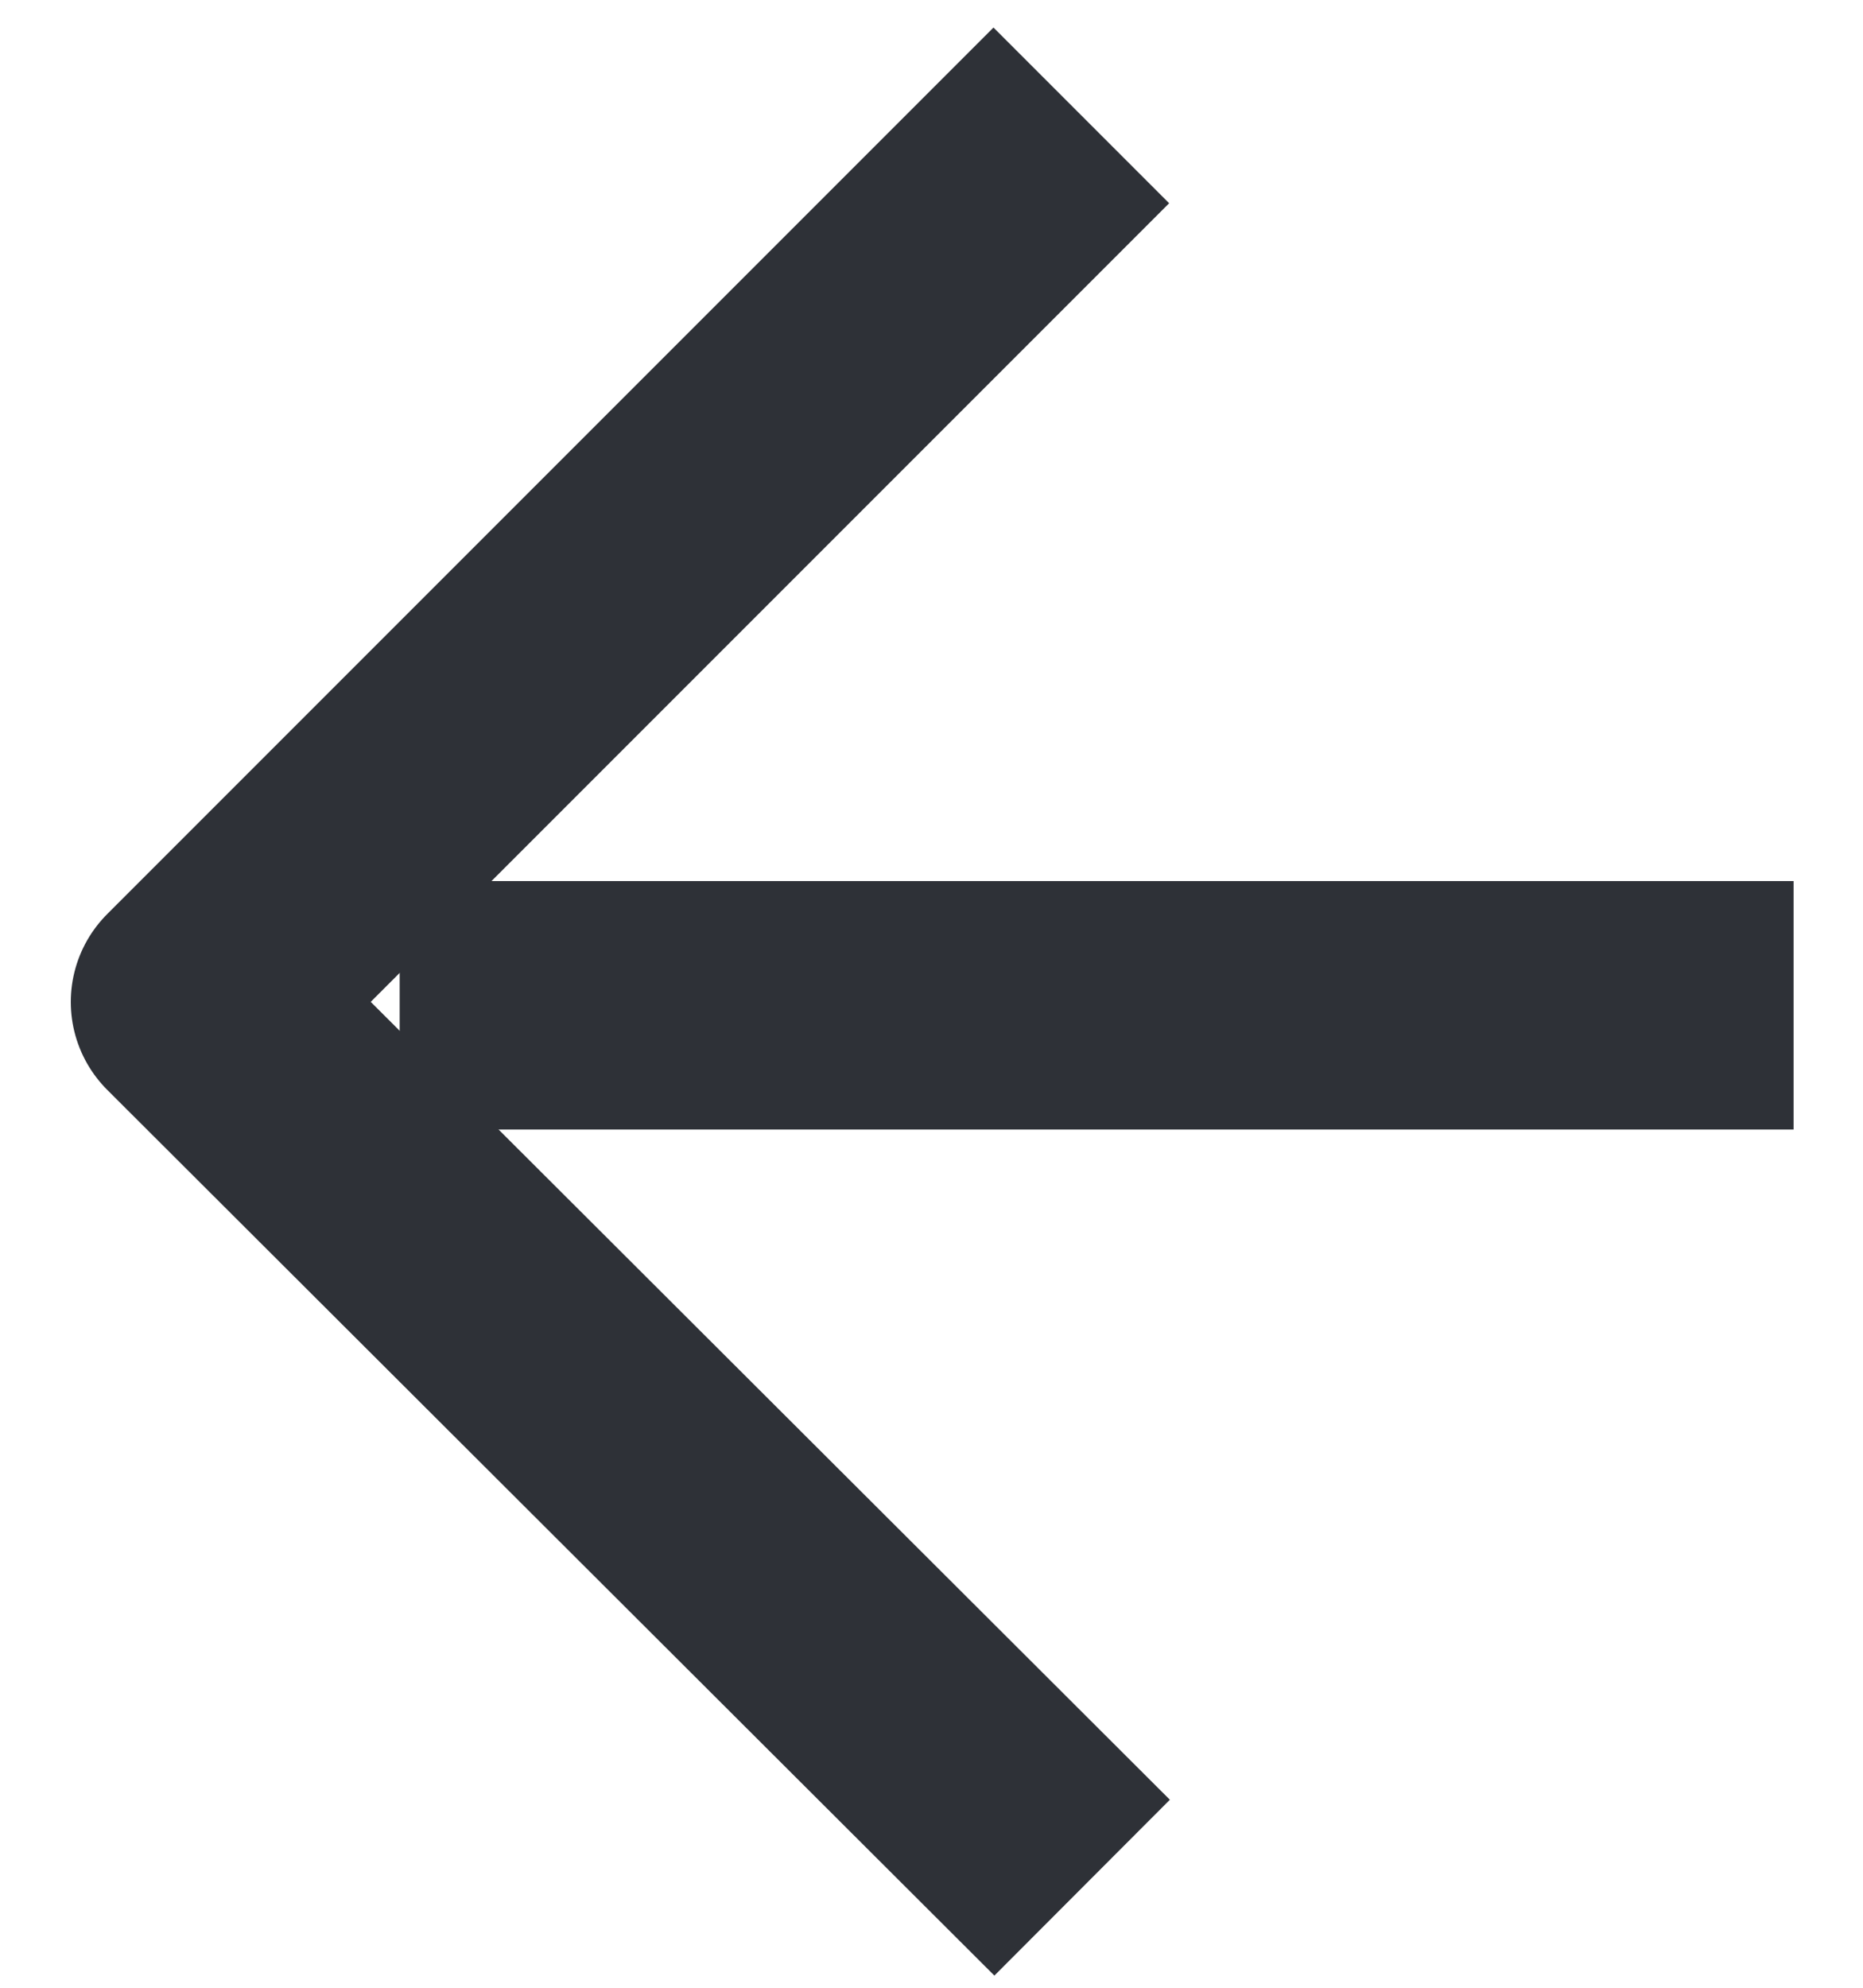
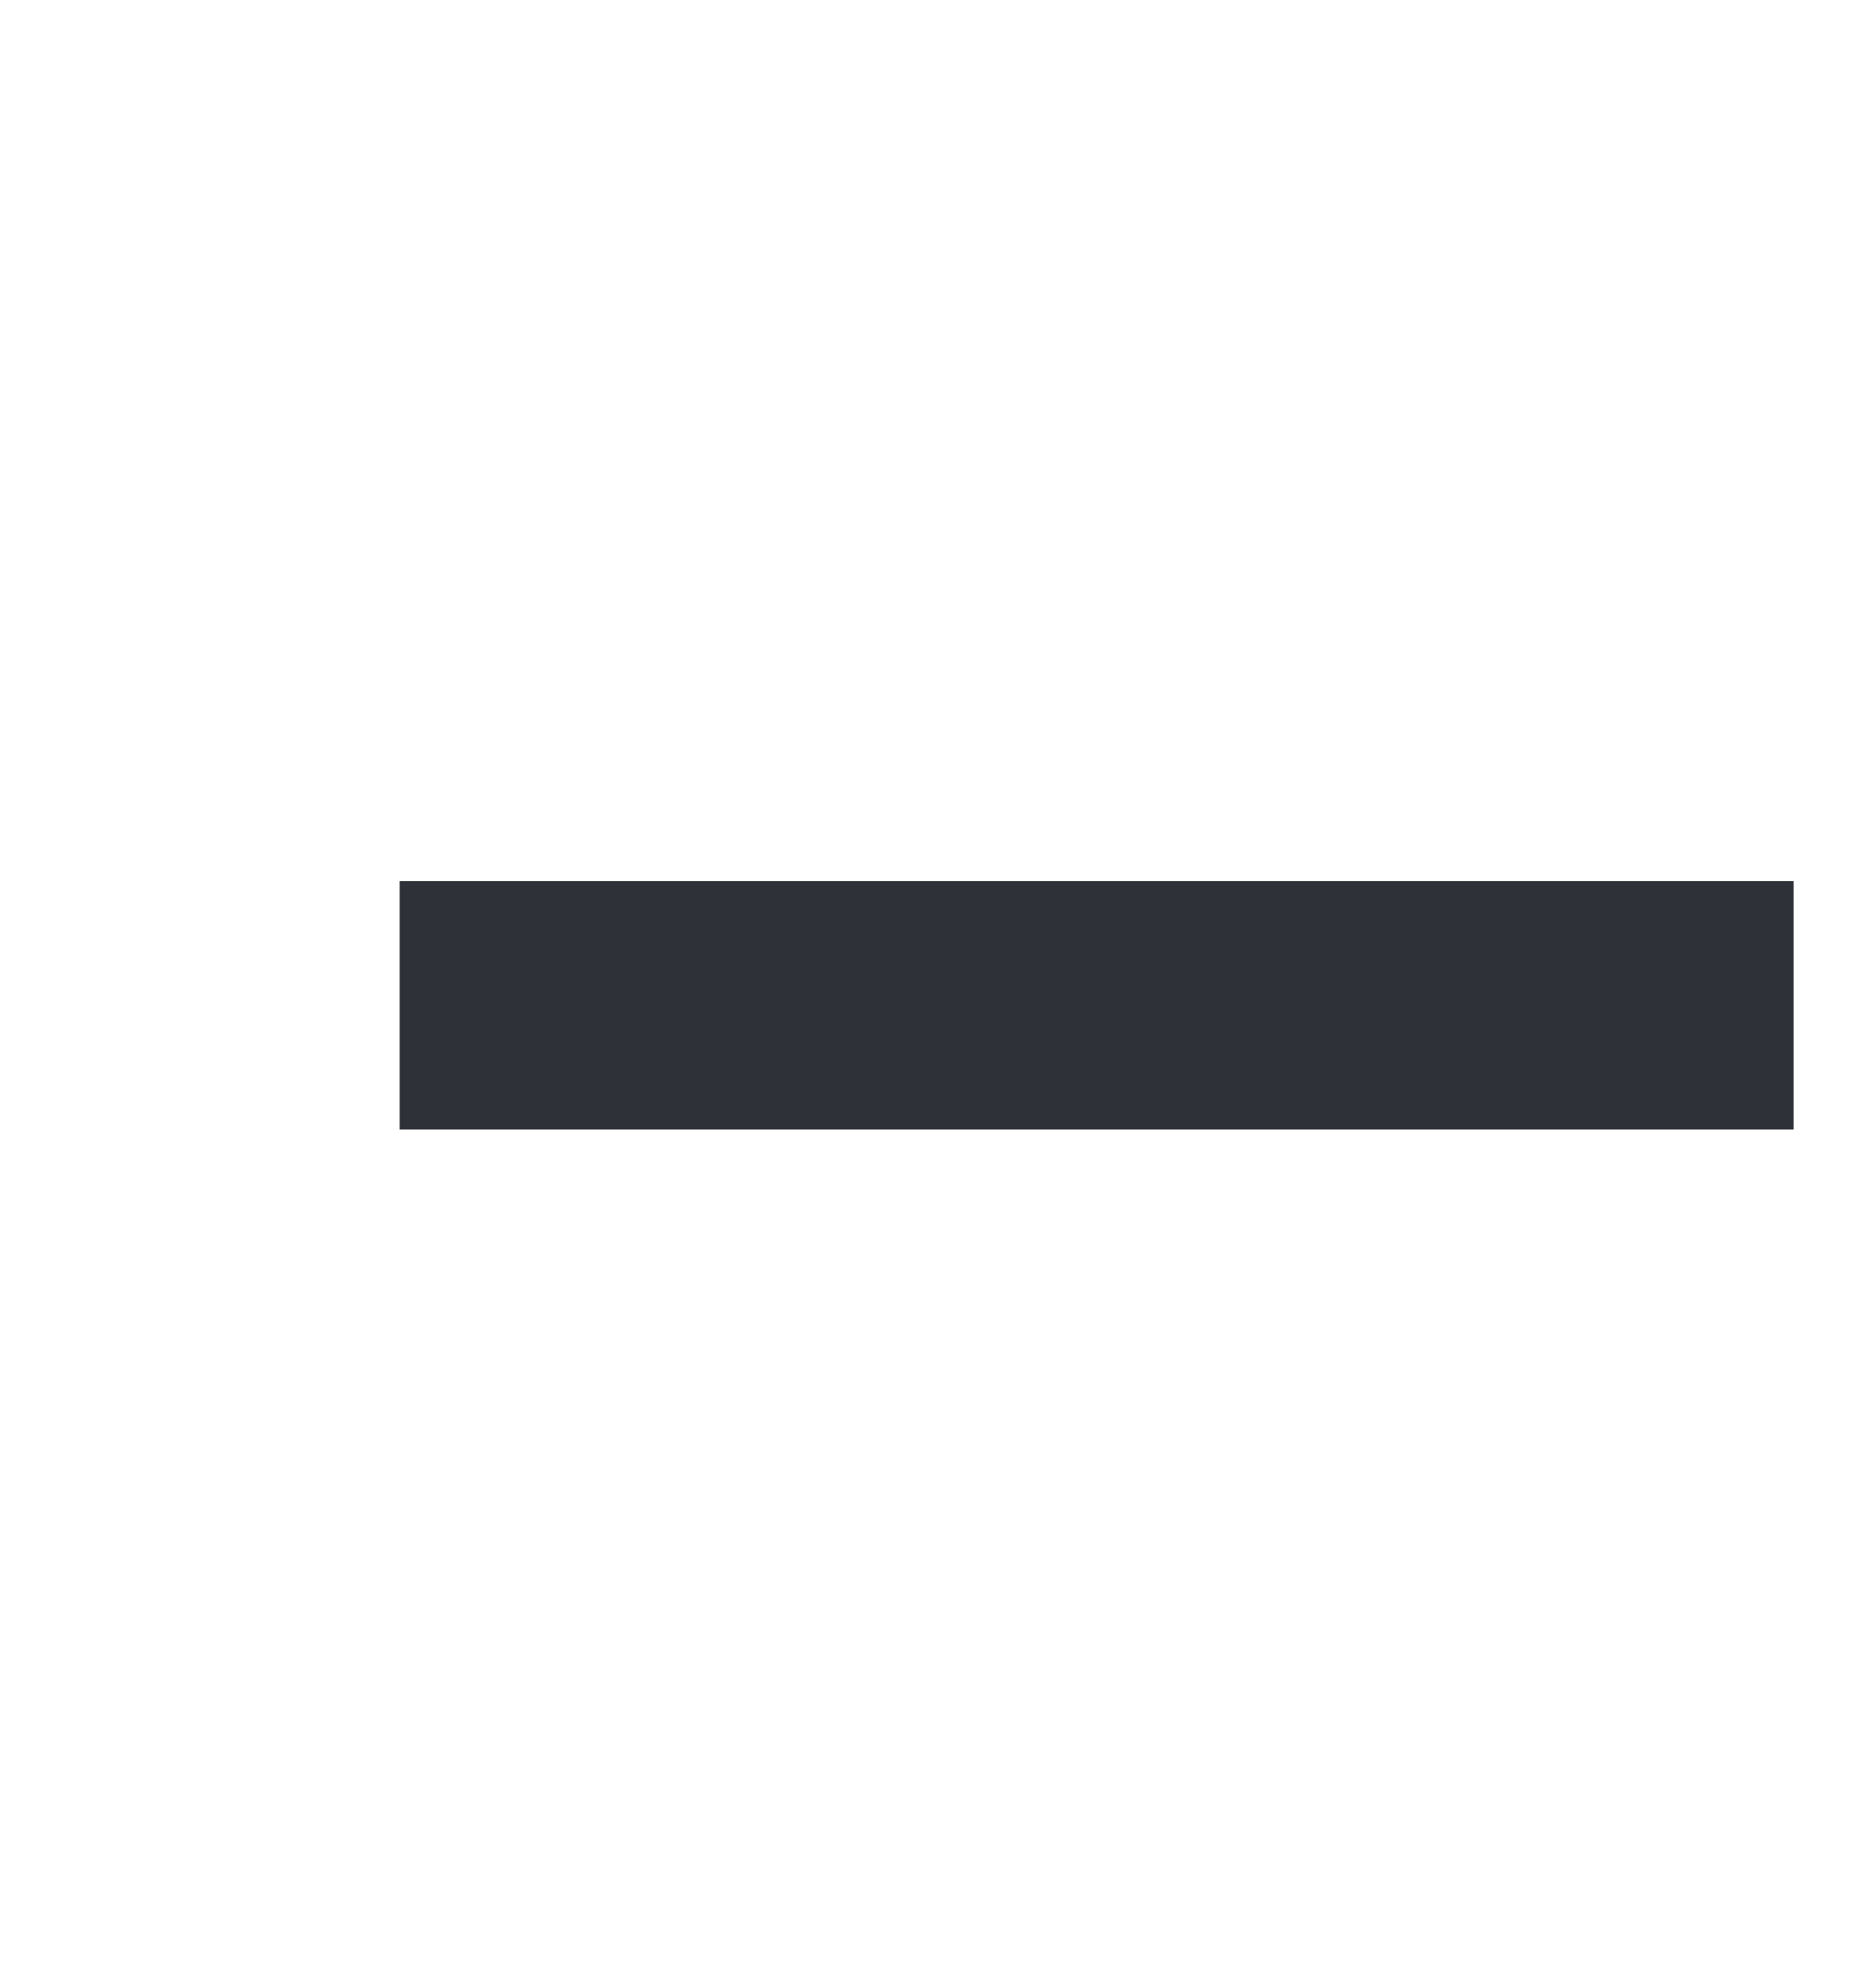
<svg xmlns="http://www.w3.org/2000/svg" width="15" height="16" viewBox="0 0 15 16" fill="none">
  <path d="M13.441 8.092L4.218 8.092" stroke="#2E3137" stroke-width="2" stroke-linecap="square" />
-   <path d="M7.999 1.636L1.57 8.065L8.005 14.488" stroke="#2E3137" stroke-width="2" stroke-linecap="square" stroke-linejoin="round" />
</svg>